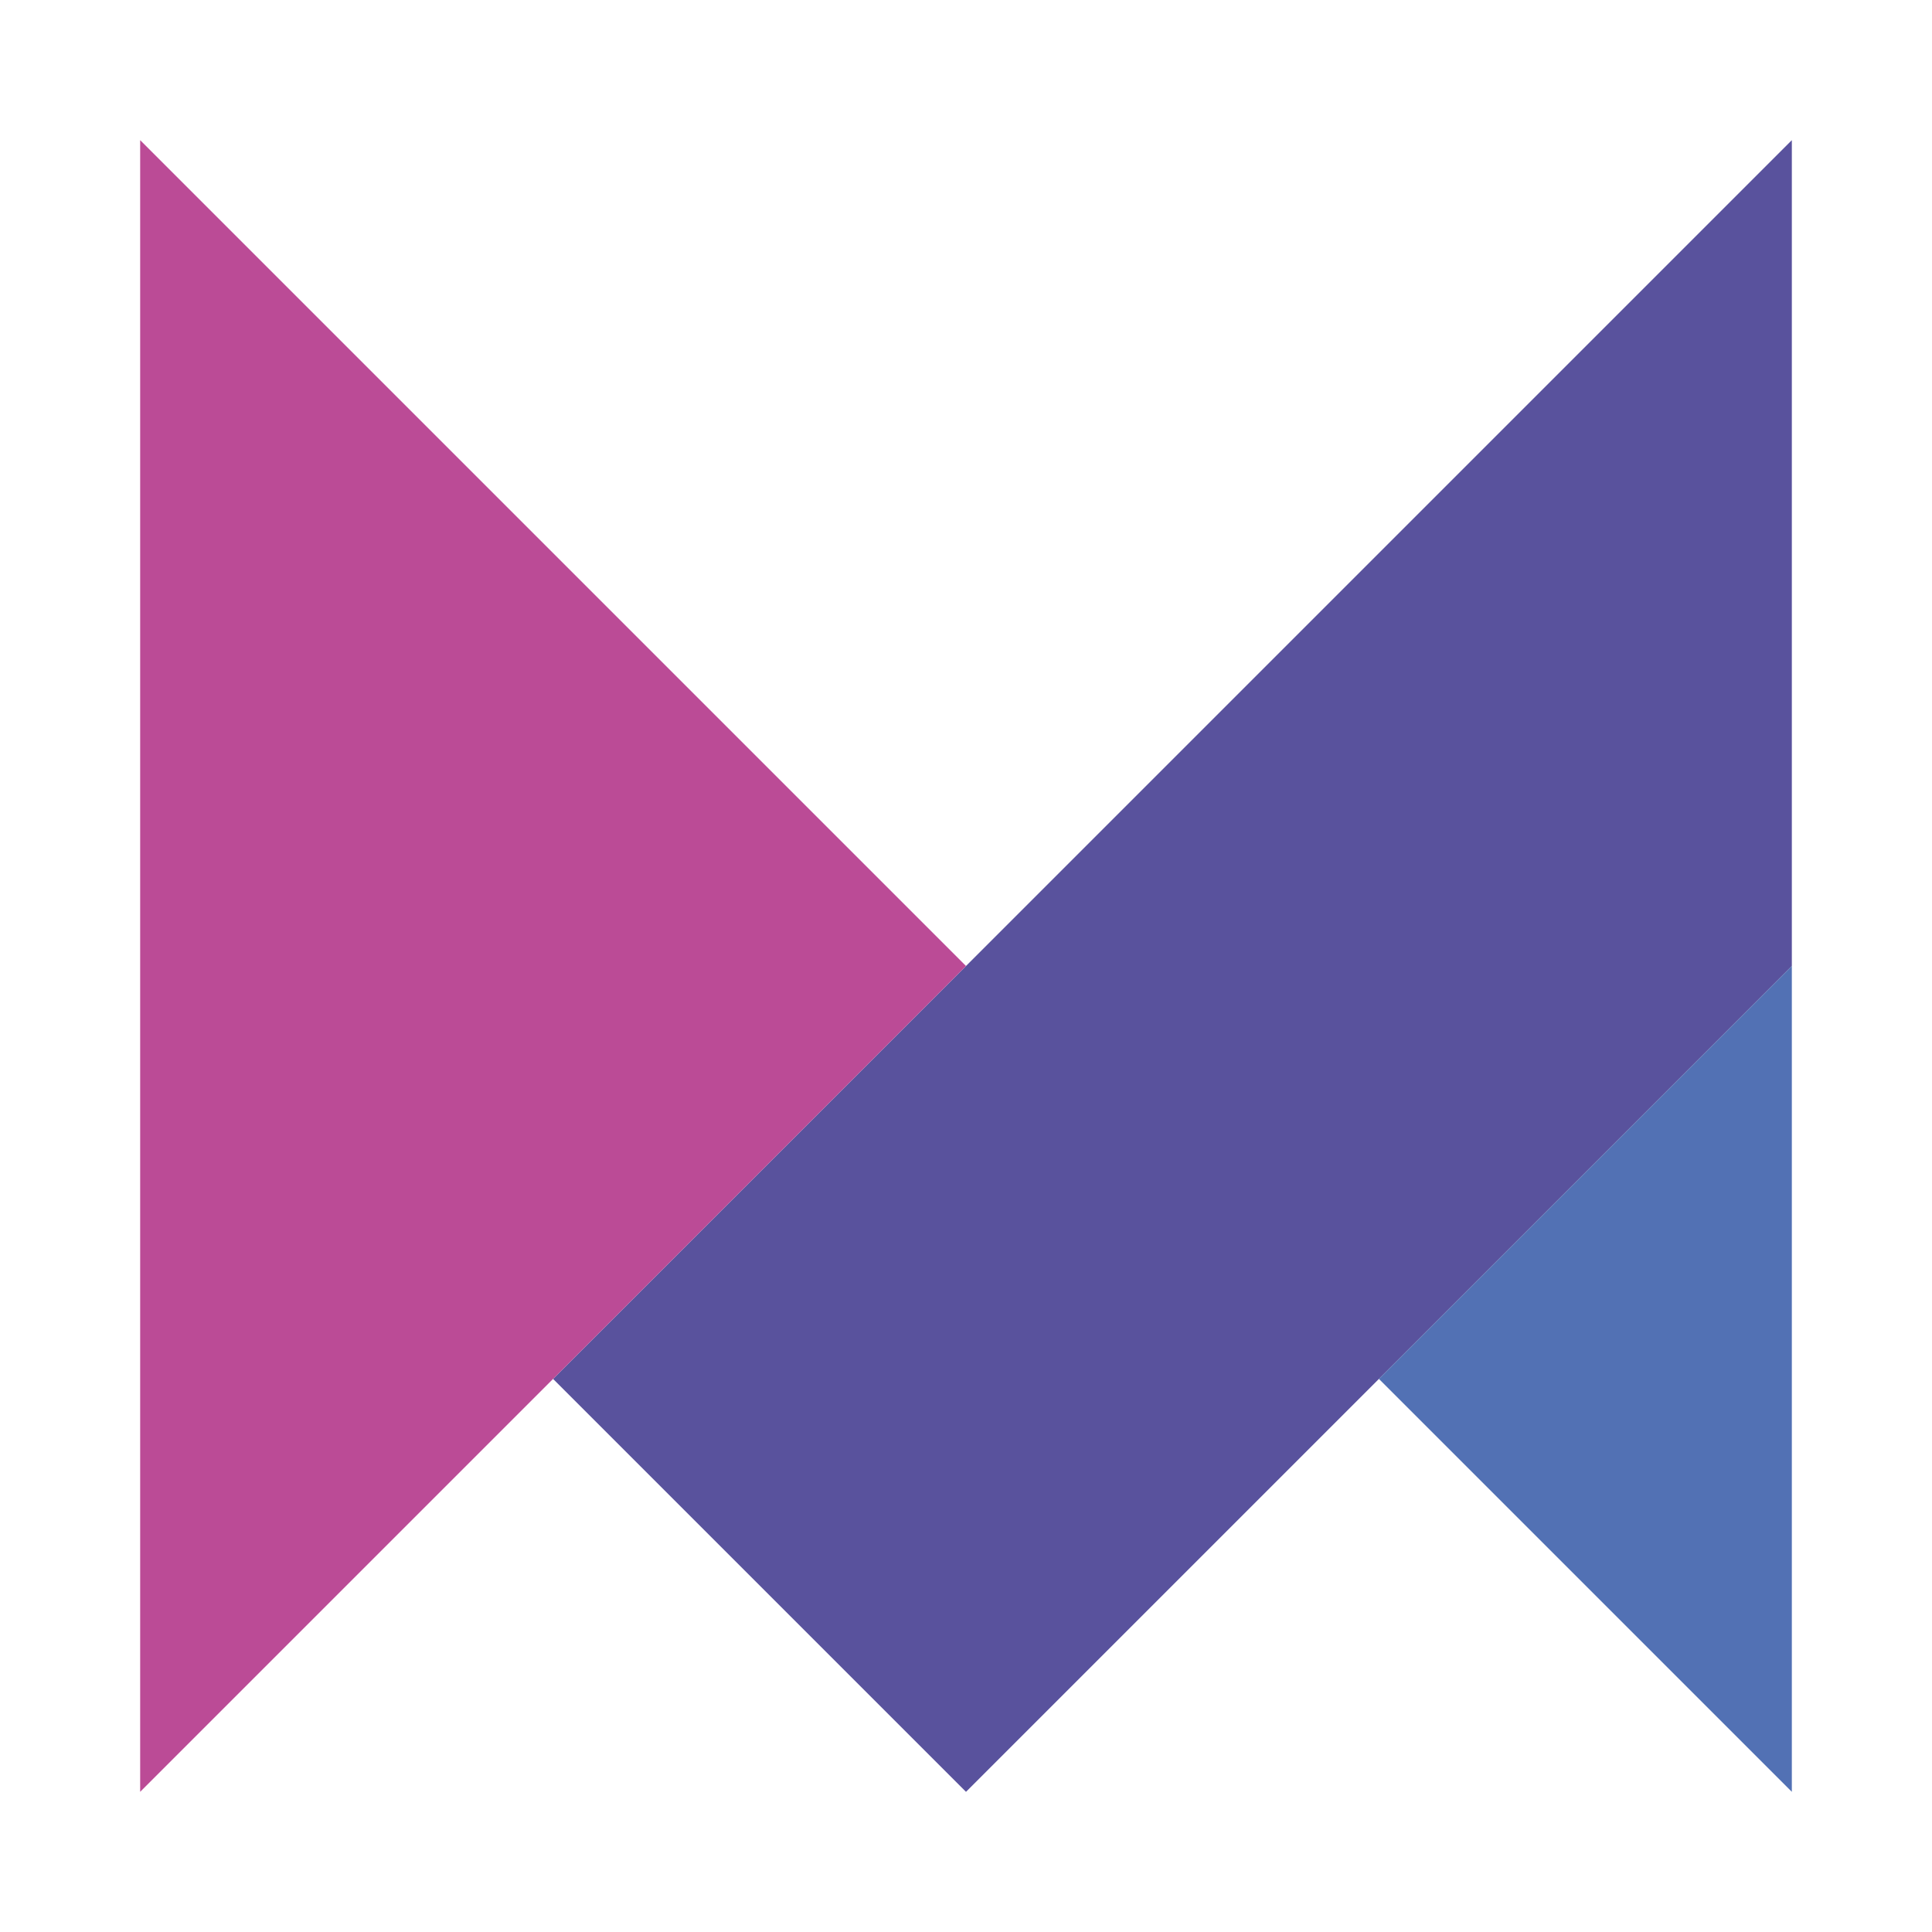
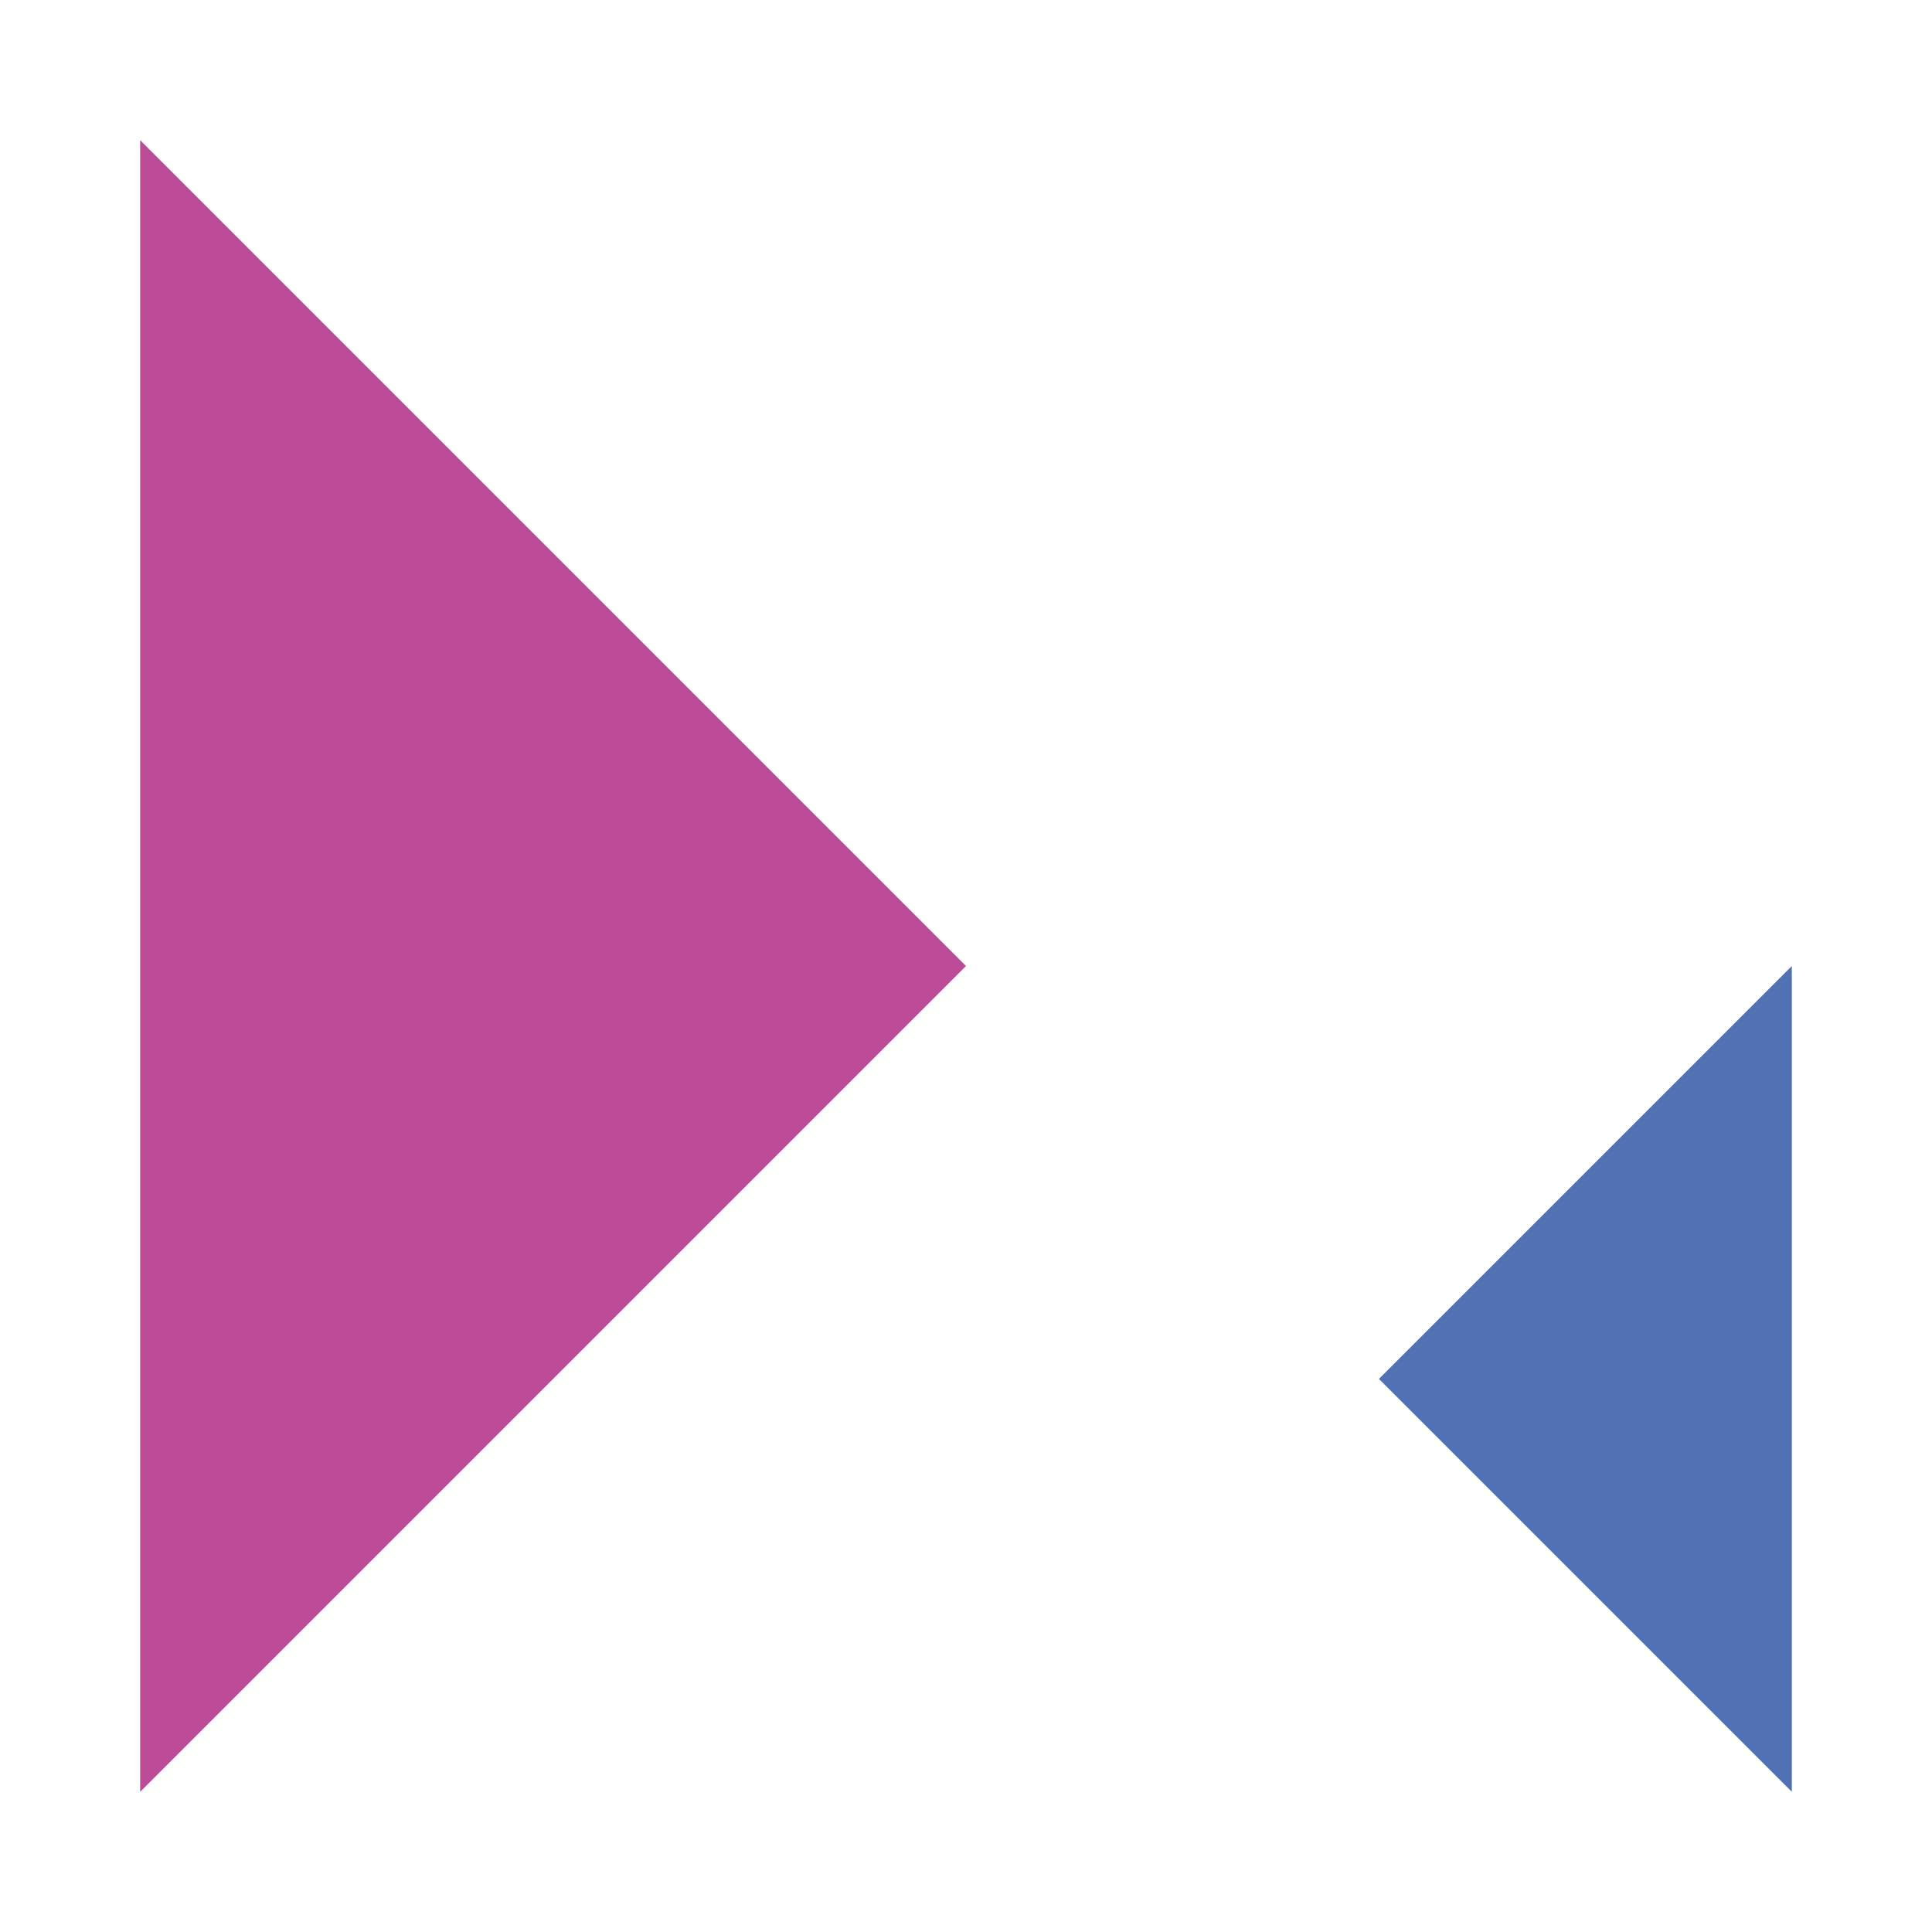
<svg xmlns="http://www.w3.org/2000/svg" version="1.1" id="Layer_1" x="0px" y="0px" viewBox="0 0 51 51" style="enable-background:new 0 0 51 51;" xml:space="preserve">
  <style type="text/css">
	.st0{fill:#59529D;}
	.st1{fill:#5271B4;}
	.st2{fill:#BB4B96;}
</style>
  <g>
-     <polygon class="st0" points="47.3,3.7 47.3,25.5 36.4,36.4 25.5,47.3 25.5,47.3 14.6,36.4 14.6,36.4 25.5,25.5 25.5,25.6    25.5,25.5 25.5,25.5  " />
    <polygon class="st1" points="47.3,25.5 47.3,47.3 36.4,36.4  " />
    <polygon class="st2" points="25.5,25.5 25.5,25.5 14.6,36.4 3.7,47.3 3.7,3.7 14.6,14.6  " />
  </g>
</svg>